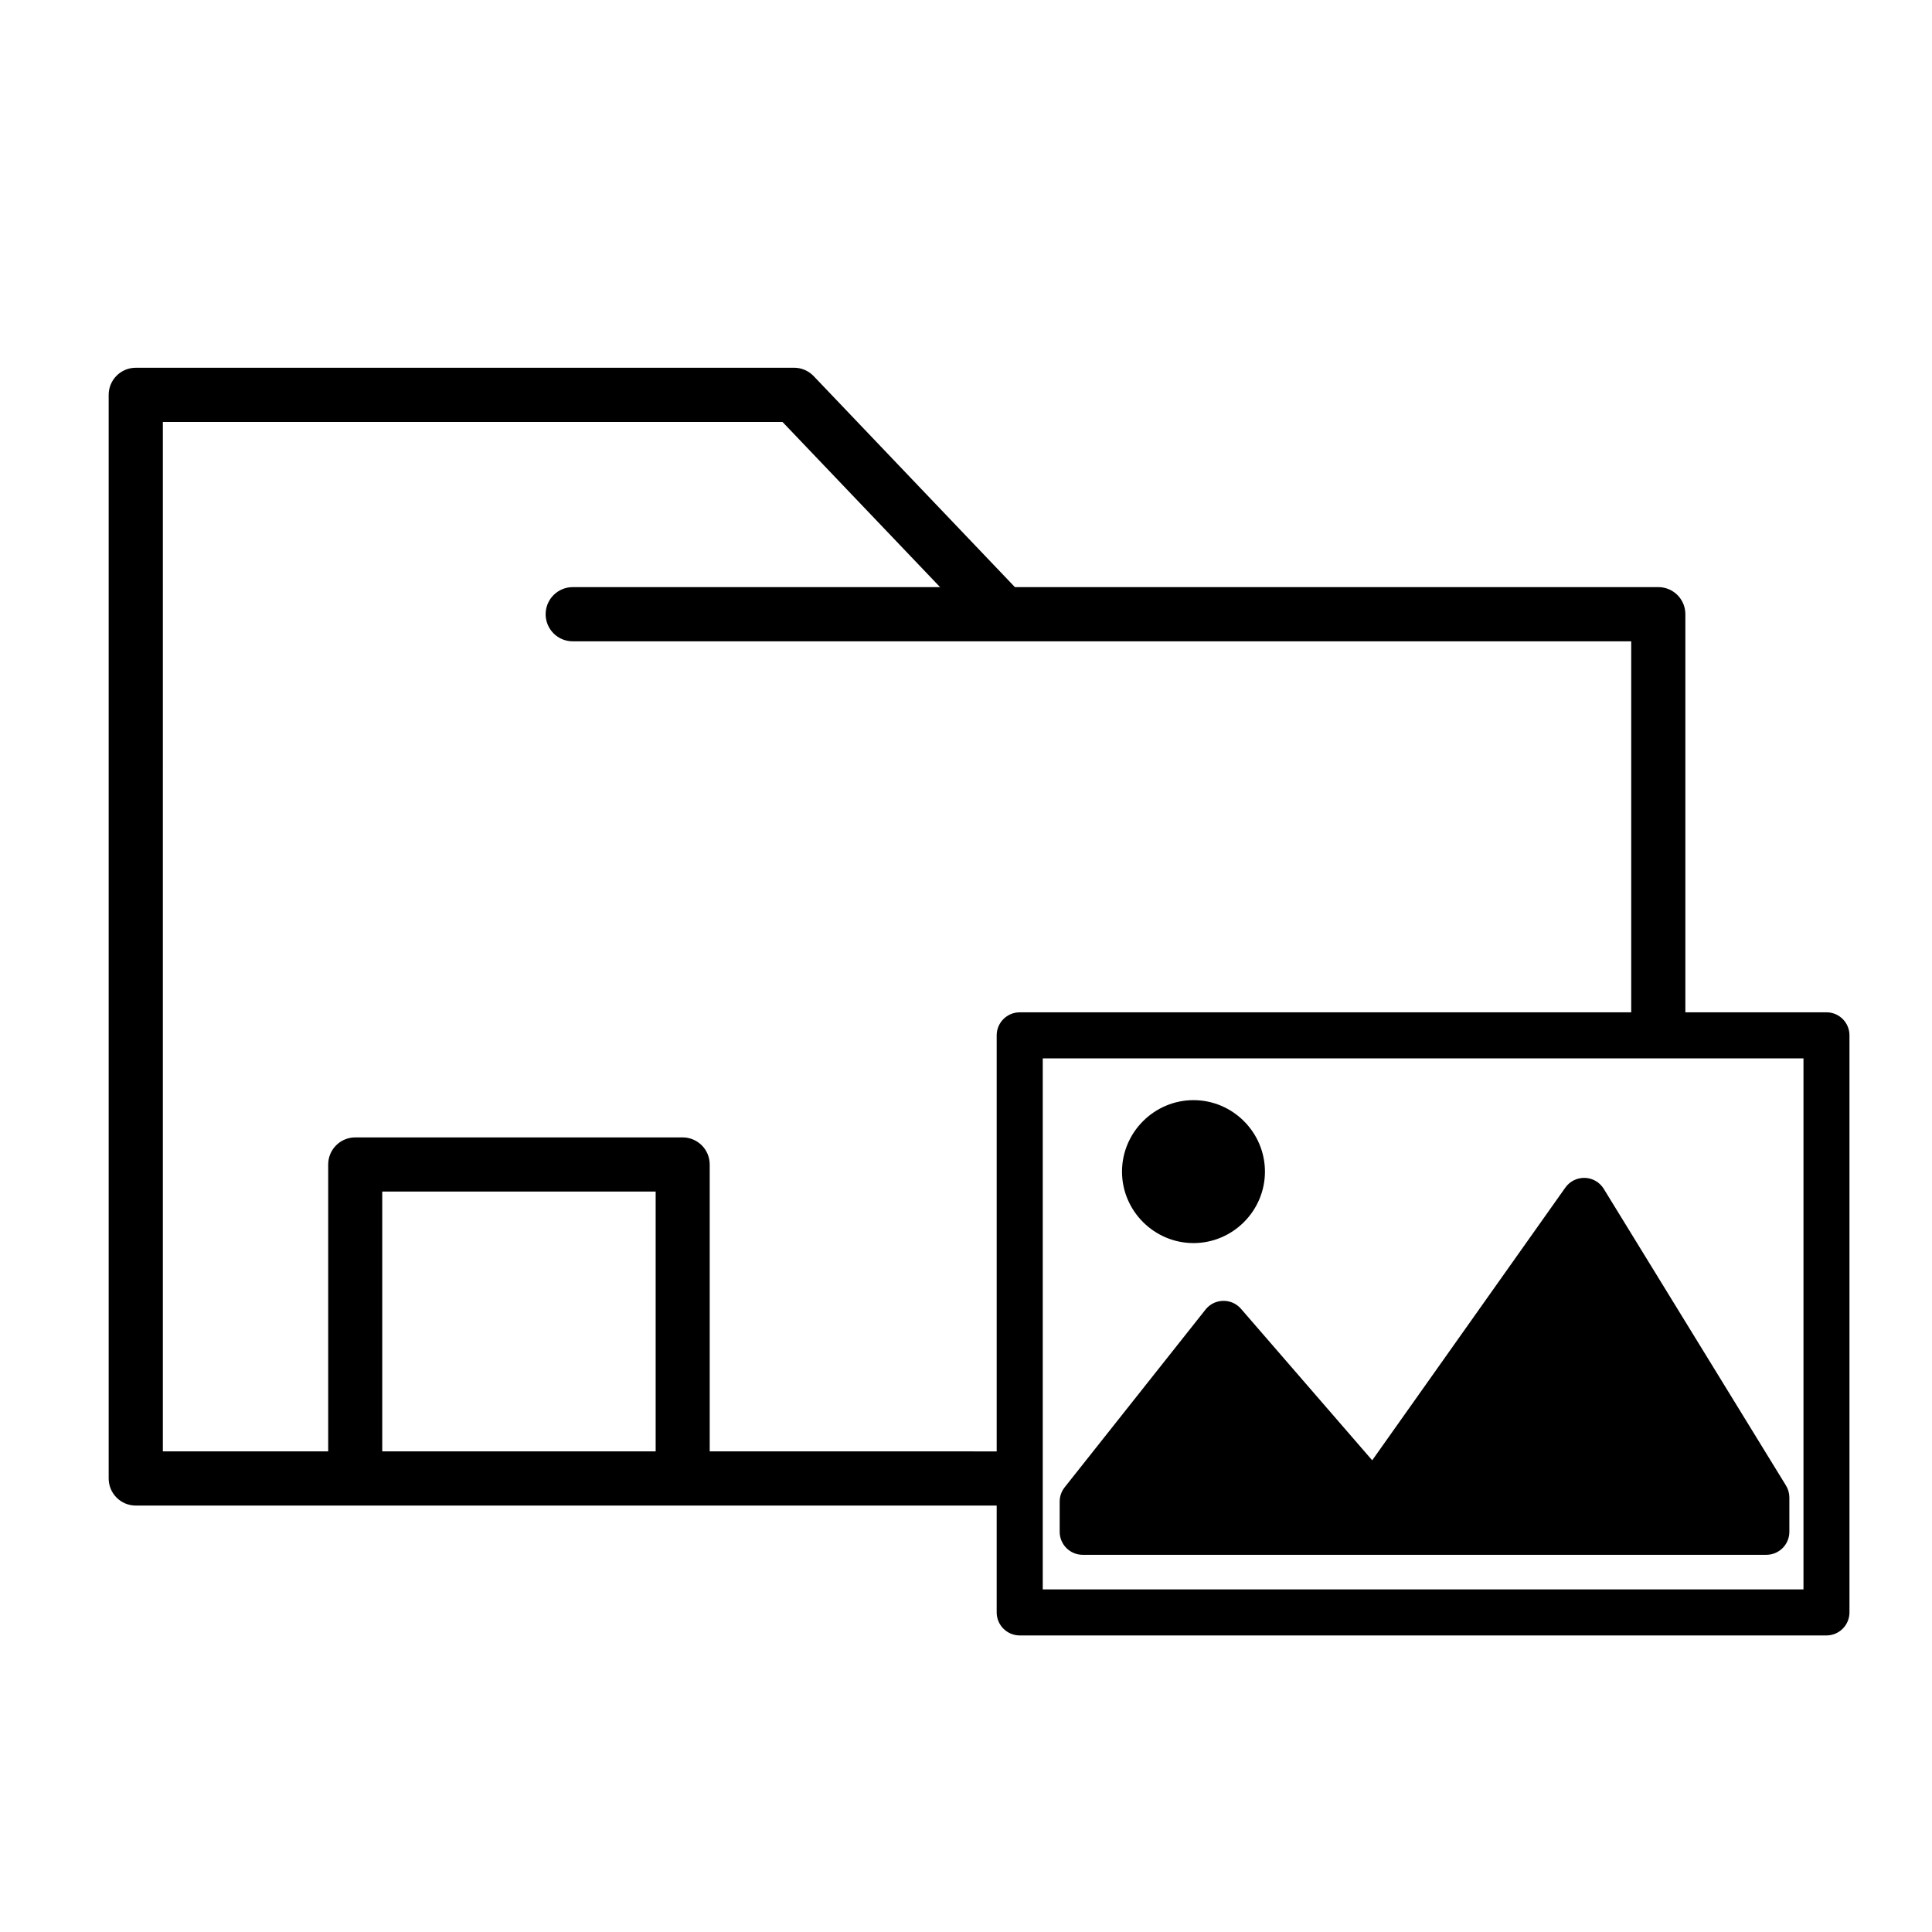
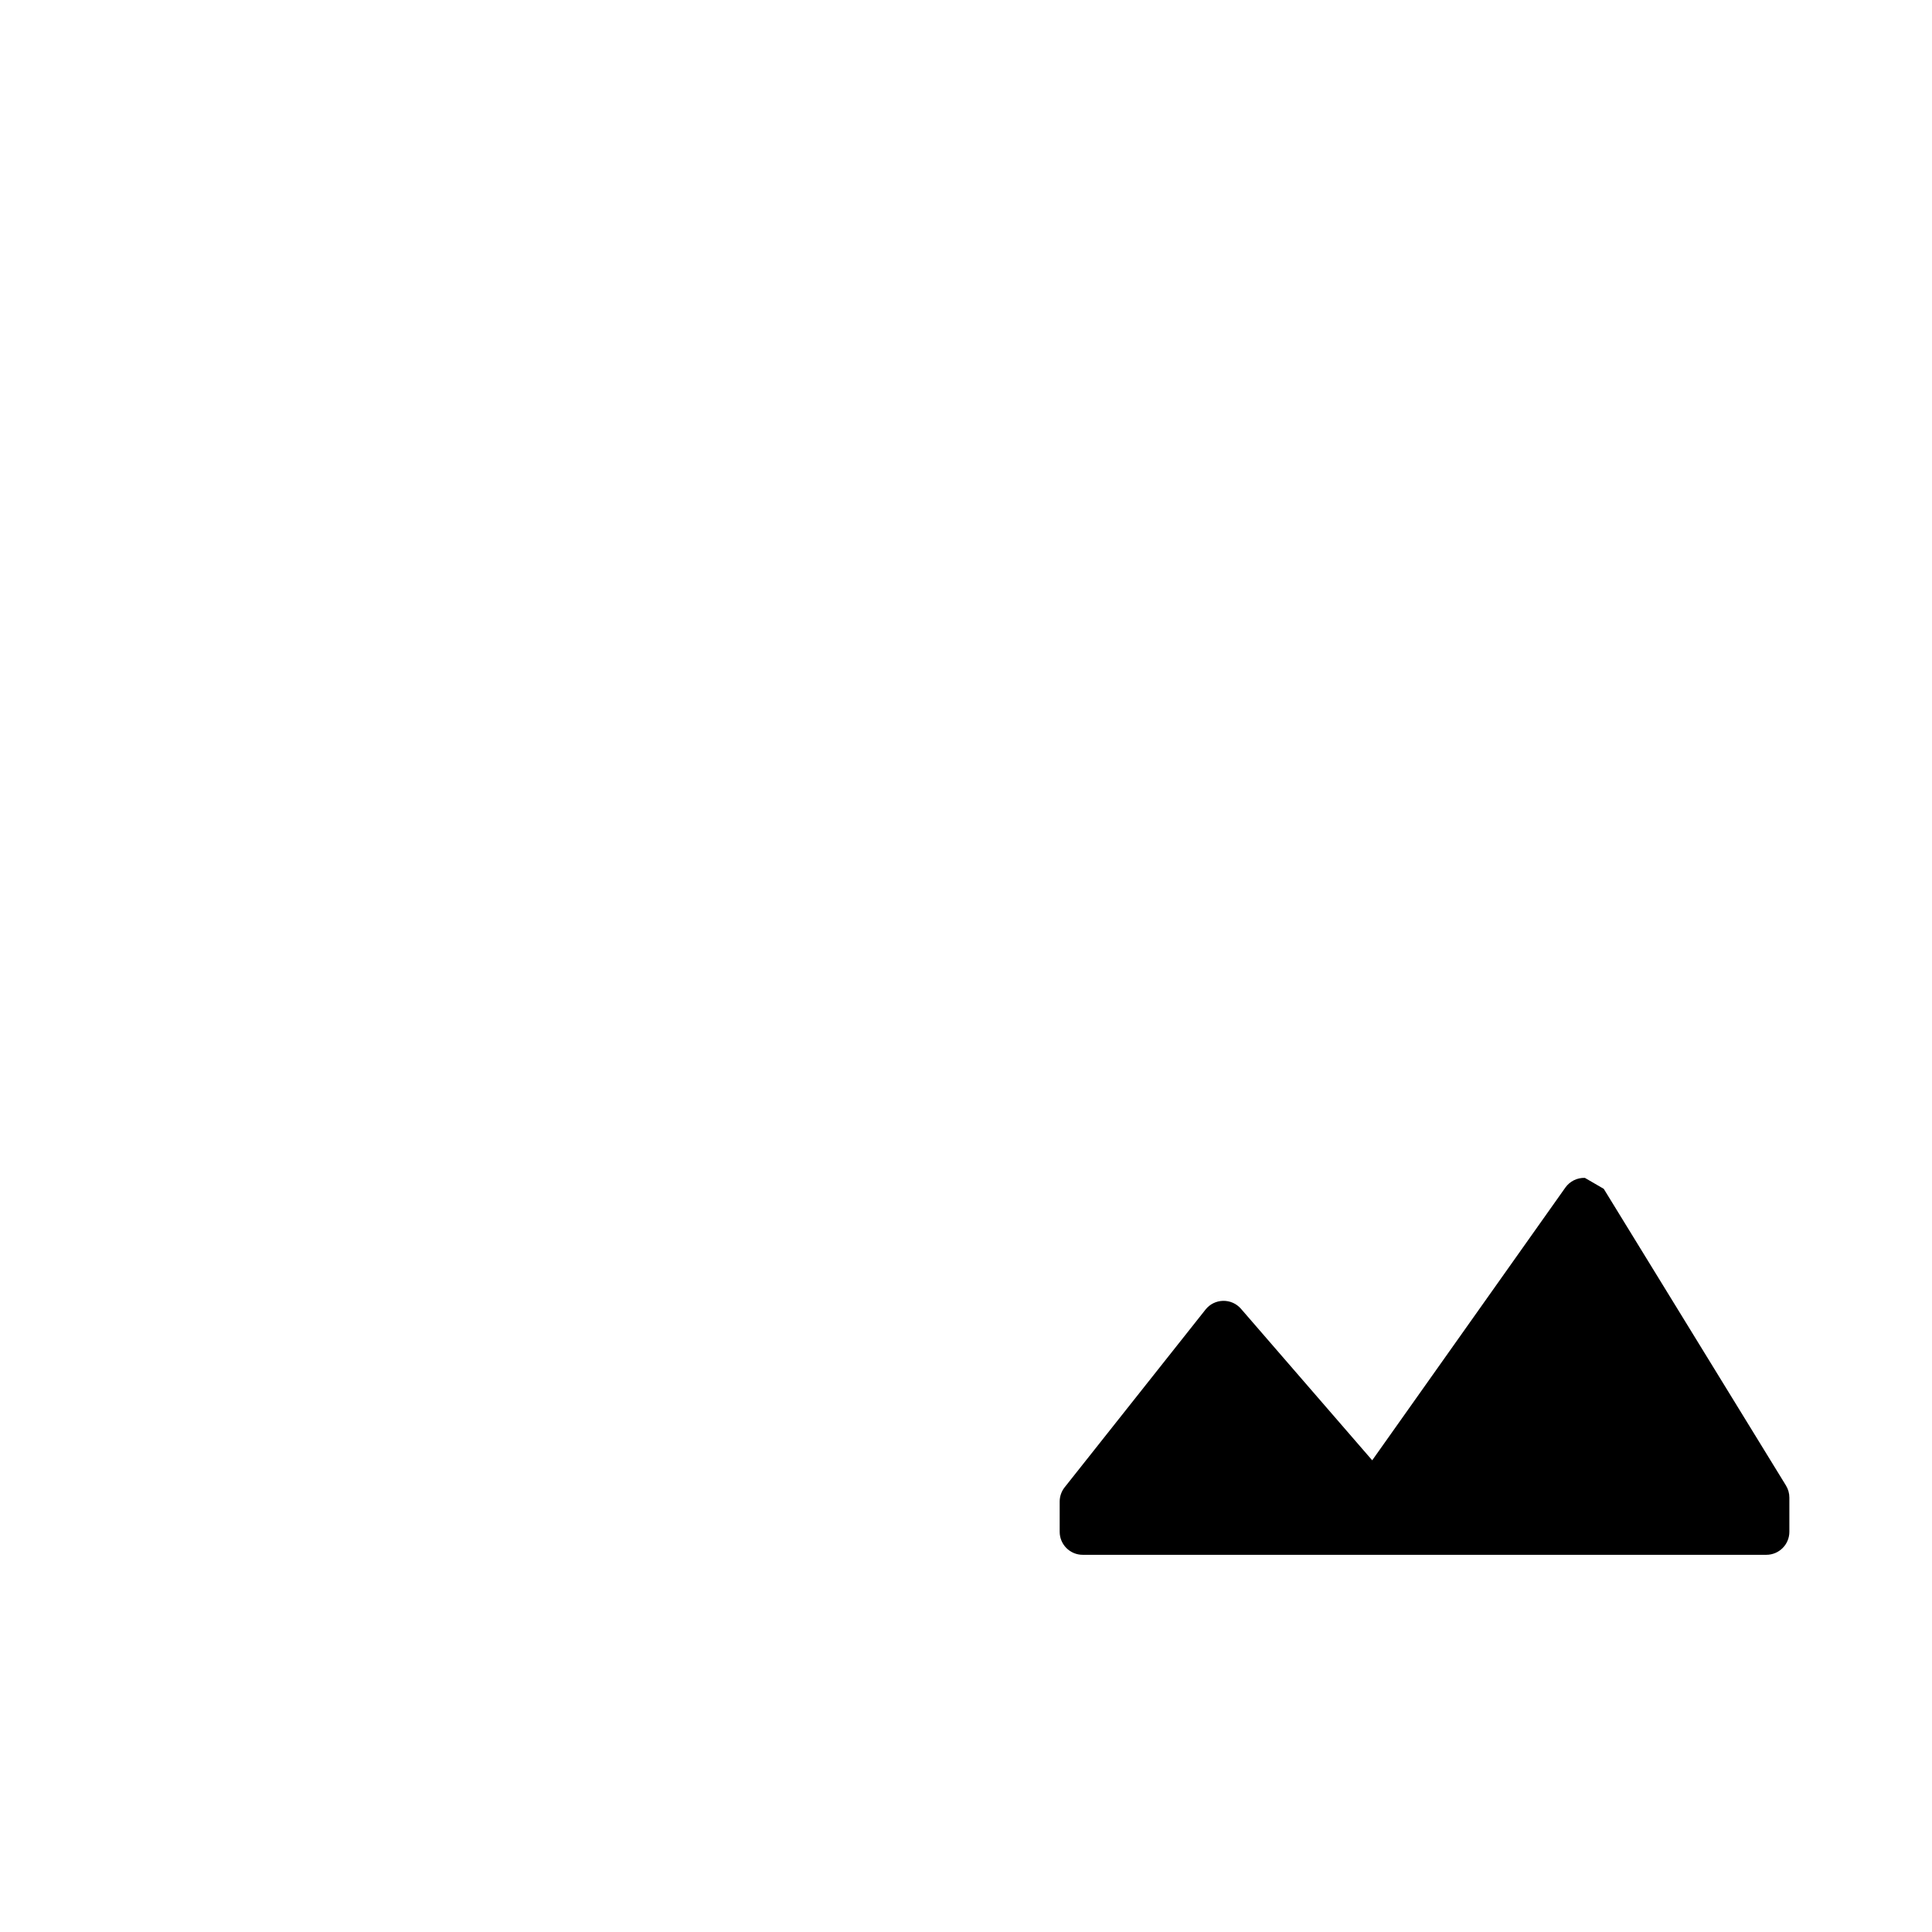
<svg xmlns="http://www.w3.org/2000/svg" fill="#000000" width="800px" height="800px" version="1.1" viewBox="144 144 512 512">
  <g>
-     <path d="m179.98 241.46c-3.965-0.004-7.18 3.215-7.18 7.18v287.17c-0.004 3.965 3.215 7.184 7.18 7.18h228.15v28.309c0 3.371 2.738 6.109 6.109 6.109h213.79c3.371 0 6.098-2.738 6.098-6.109v-152.93c0-3.371-2.731-6.098-6.098-6.098h-37.391v-105.5c0.004-3.969-3.211-7.184-7.18-7.18h-170.5l-53.344-55.934c-1.359-1.414-3.234-2.207-5.191-2.203zm7.18 14.359h164.21l41.762 43.777h-97.352c-1.906 0-3.731 0.754-5.078 2.102-1.348 1.348-2.102 3.172-2.102 5.078 0 1.902 0.754 3.731 2.102 5.078 1.348 1.348 3.172 2.102 5.078 2.102h280.51v98.32h-162.05c-3.371 0-6.109 2.731-6.109 6.098v110.26l-76.051-0.004v-76.027c0-1.906-0.754-3.734-2.102-5.078-1.348-1.348-3.172-2.106-5.078-2.102h-86.785c-3.949 0.016-7.141 3.227-7.141 7.18v76.031l-43.816-0.004zm233.18 168.66h201.6v140.72h-201.6zm-175.04 35.301h72.457v68.852h-72.457z" />
-     <path d="m564.01 456.15c-2.047-0.066-3.992 0.898-5.176 2.57l-51.184 72.277-34.777-40.152c-2.504-2.891-7.019-2.793-9.395 0.203l-37.336 47.105c-0.855 1.078-1.316 2.414-1.316 3.789v7.996c0 3.367 2.731 6.102 6.102 6.102h181.17c3.367 0 6.102-2.731 6.102-6.102v-9.07c0-1.129-0.312-2.234-0.902-3.195l-48.289-78.621c-1.07-1.746-2.949-2.836-5-2.902z" />
-     <path d="m460.29 435.55c-10.406 0-18.945 8.539-18.945 18.945s8.539 18.934 18.945 18.934 18.934-8.527 18.934-18.934-8.527-18.945-18.934-18.945z" fill-rule="evenodd" />
+     <path d="m564.01 456.15c-2.047-0.066-3.992 0.898-5.176 2.57l-51.184 72.277-34.777-40.152c-2.504-2.891-7.019-2.793-9.395 0.203l-37.336 47.105c-0.855 1.078-1.316 2.414-1.316 3.789v7.996c0 3.367 2.731 6.102 6.102 6.102h181.17c3.367 0 6.102-2.731 6.102-6.102v-9.07c0-1.129-0.312-2.234-0.902-3.195l-48.289-78.621z" />
  </g>
</svg>